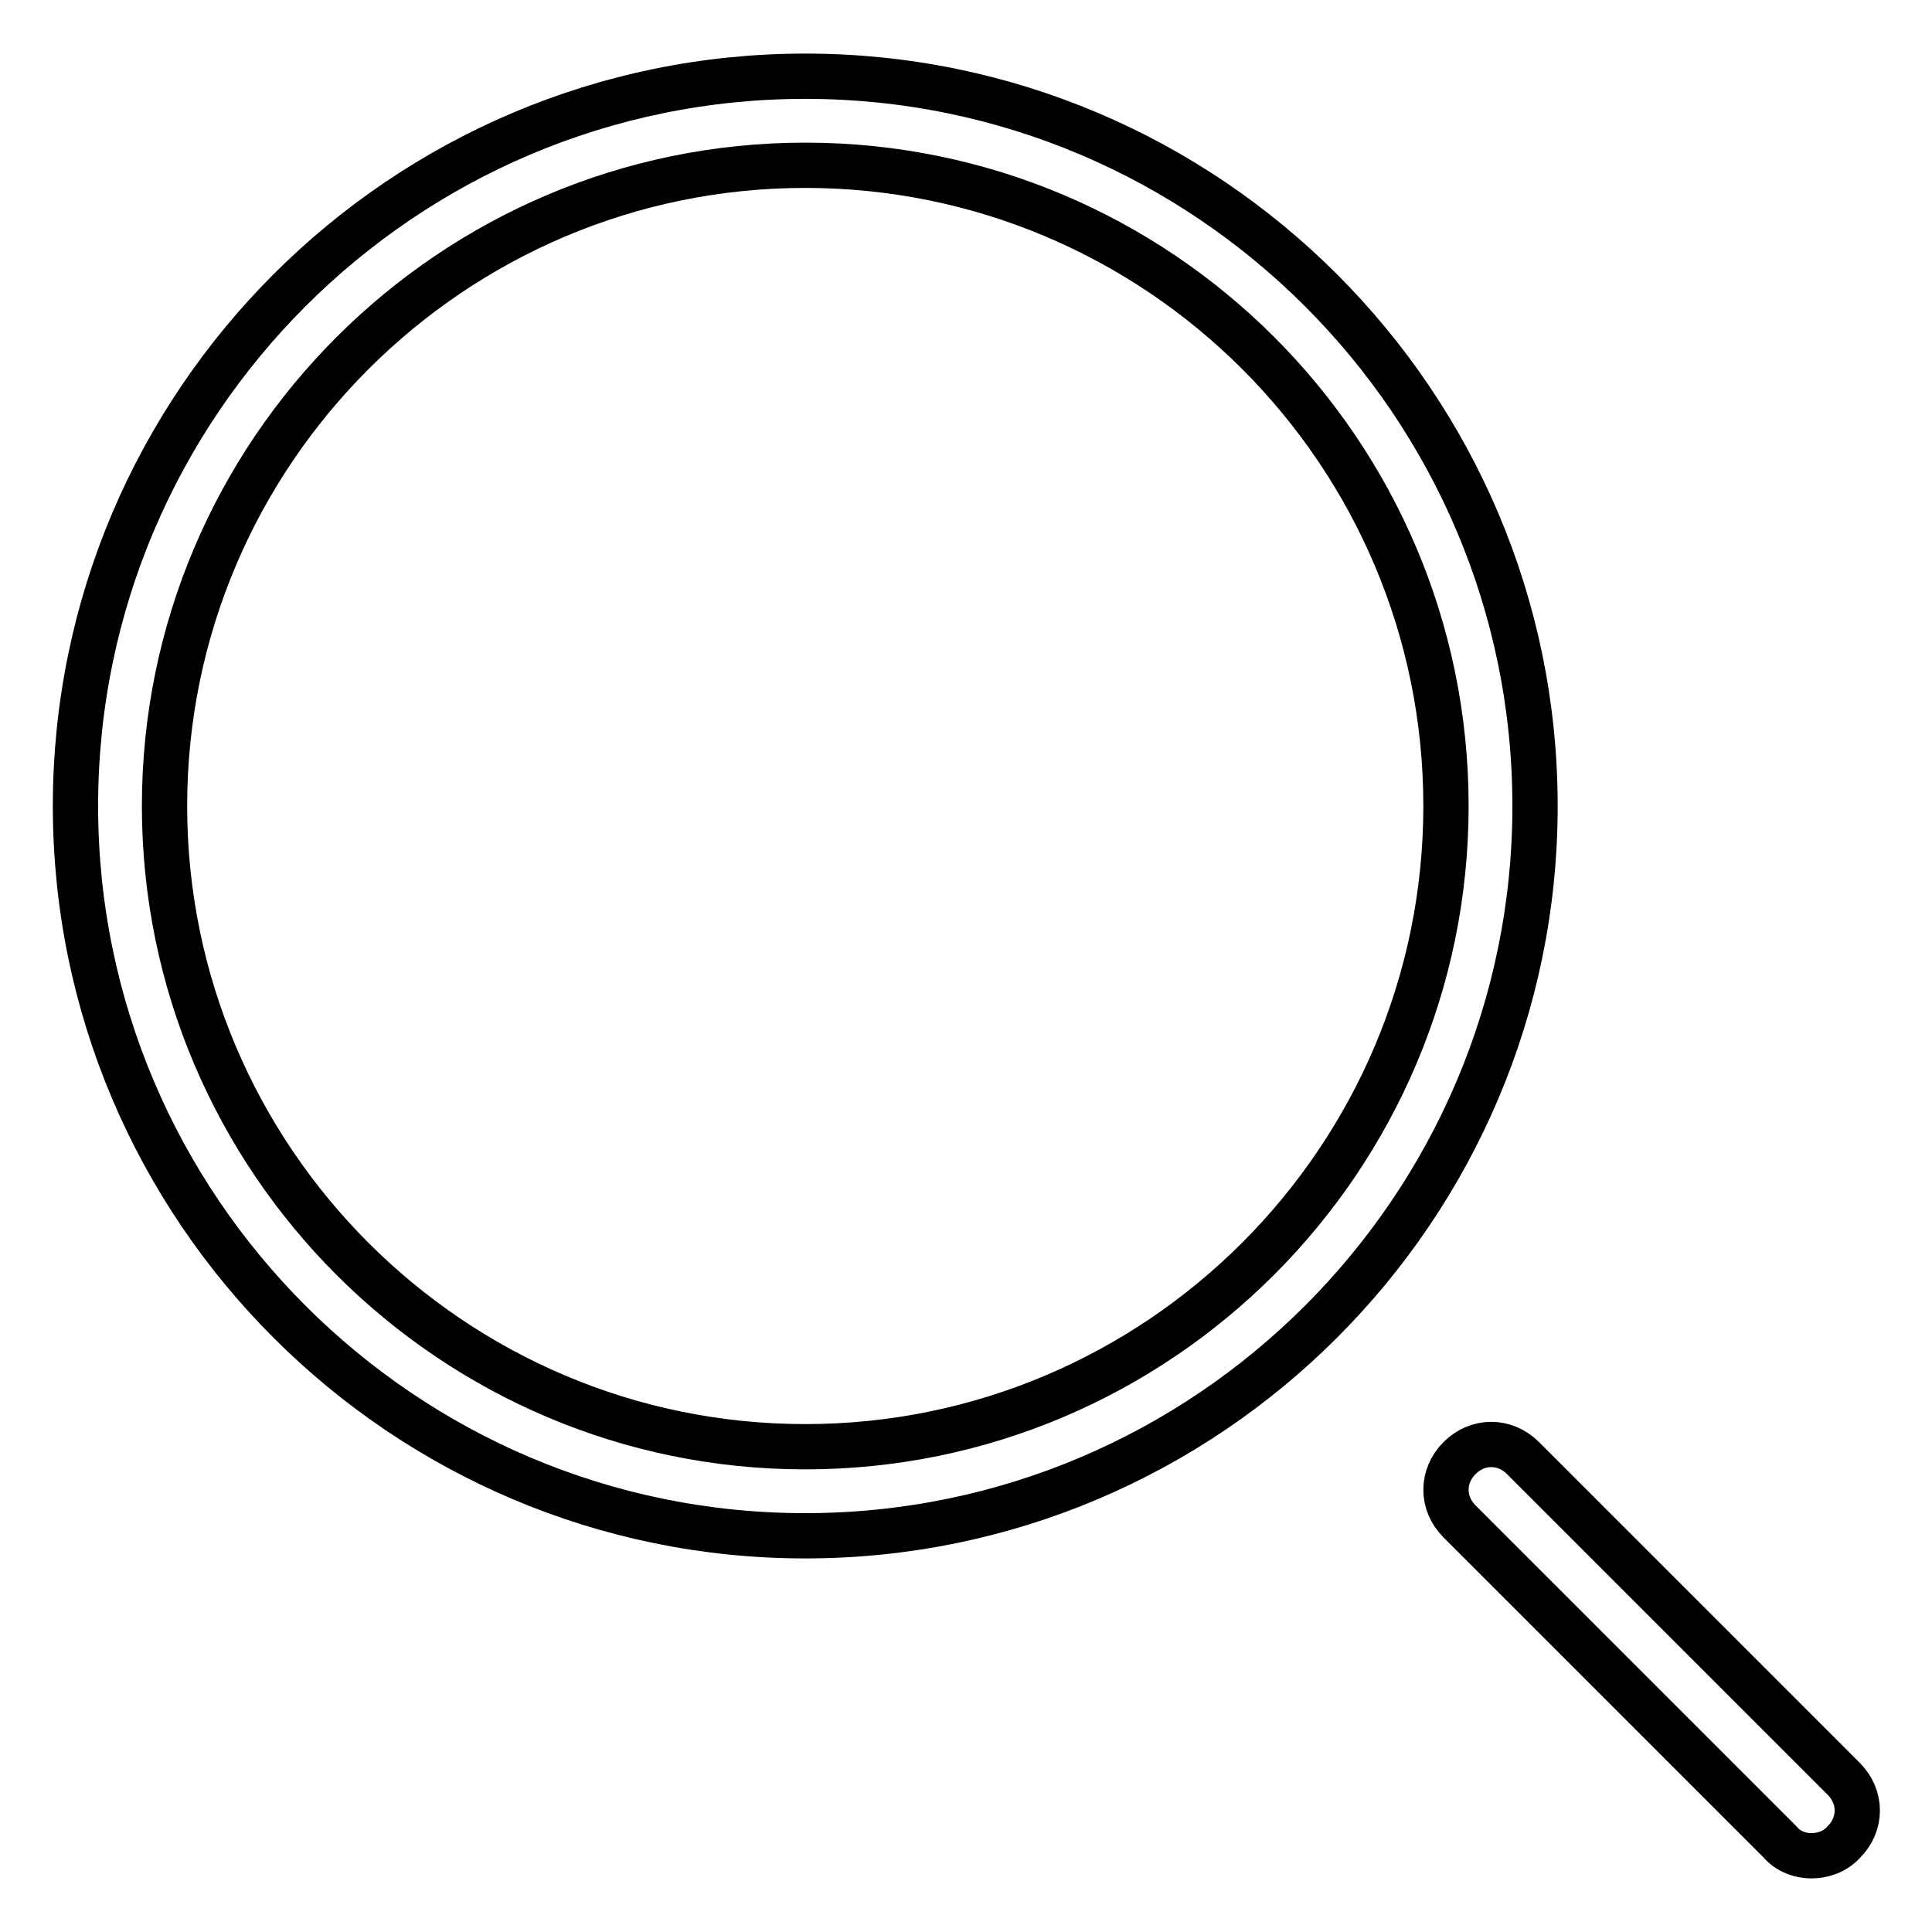
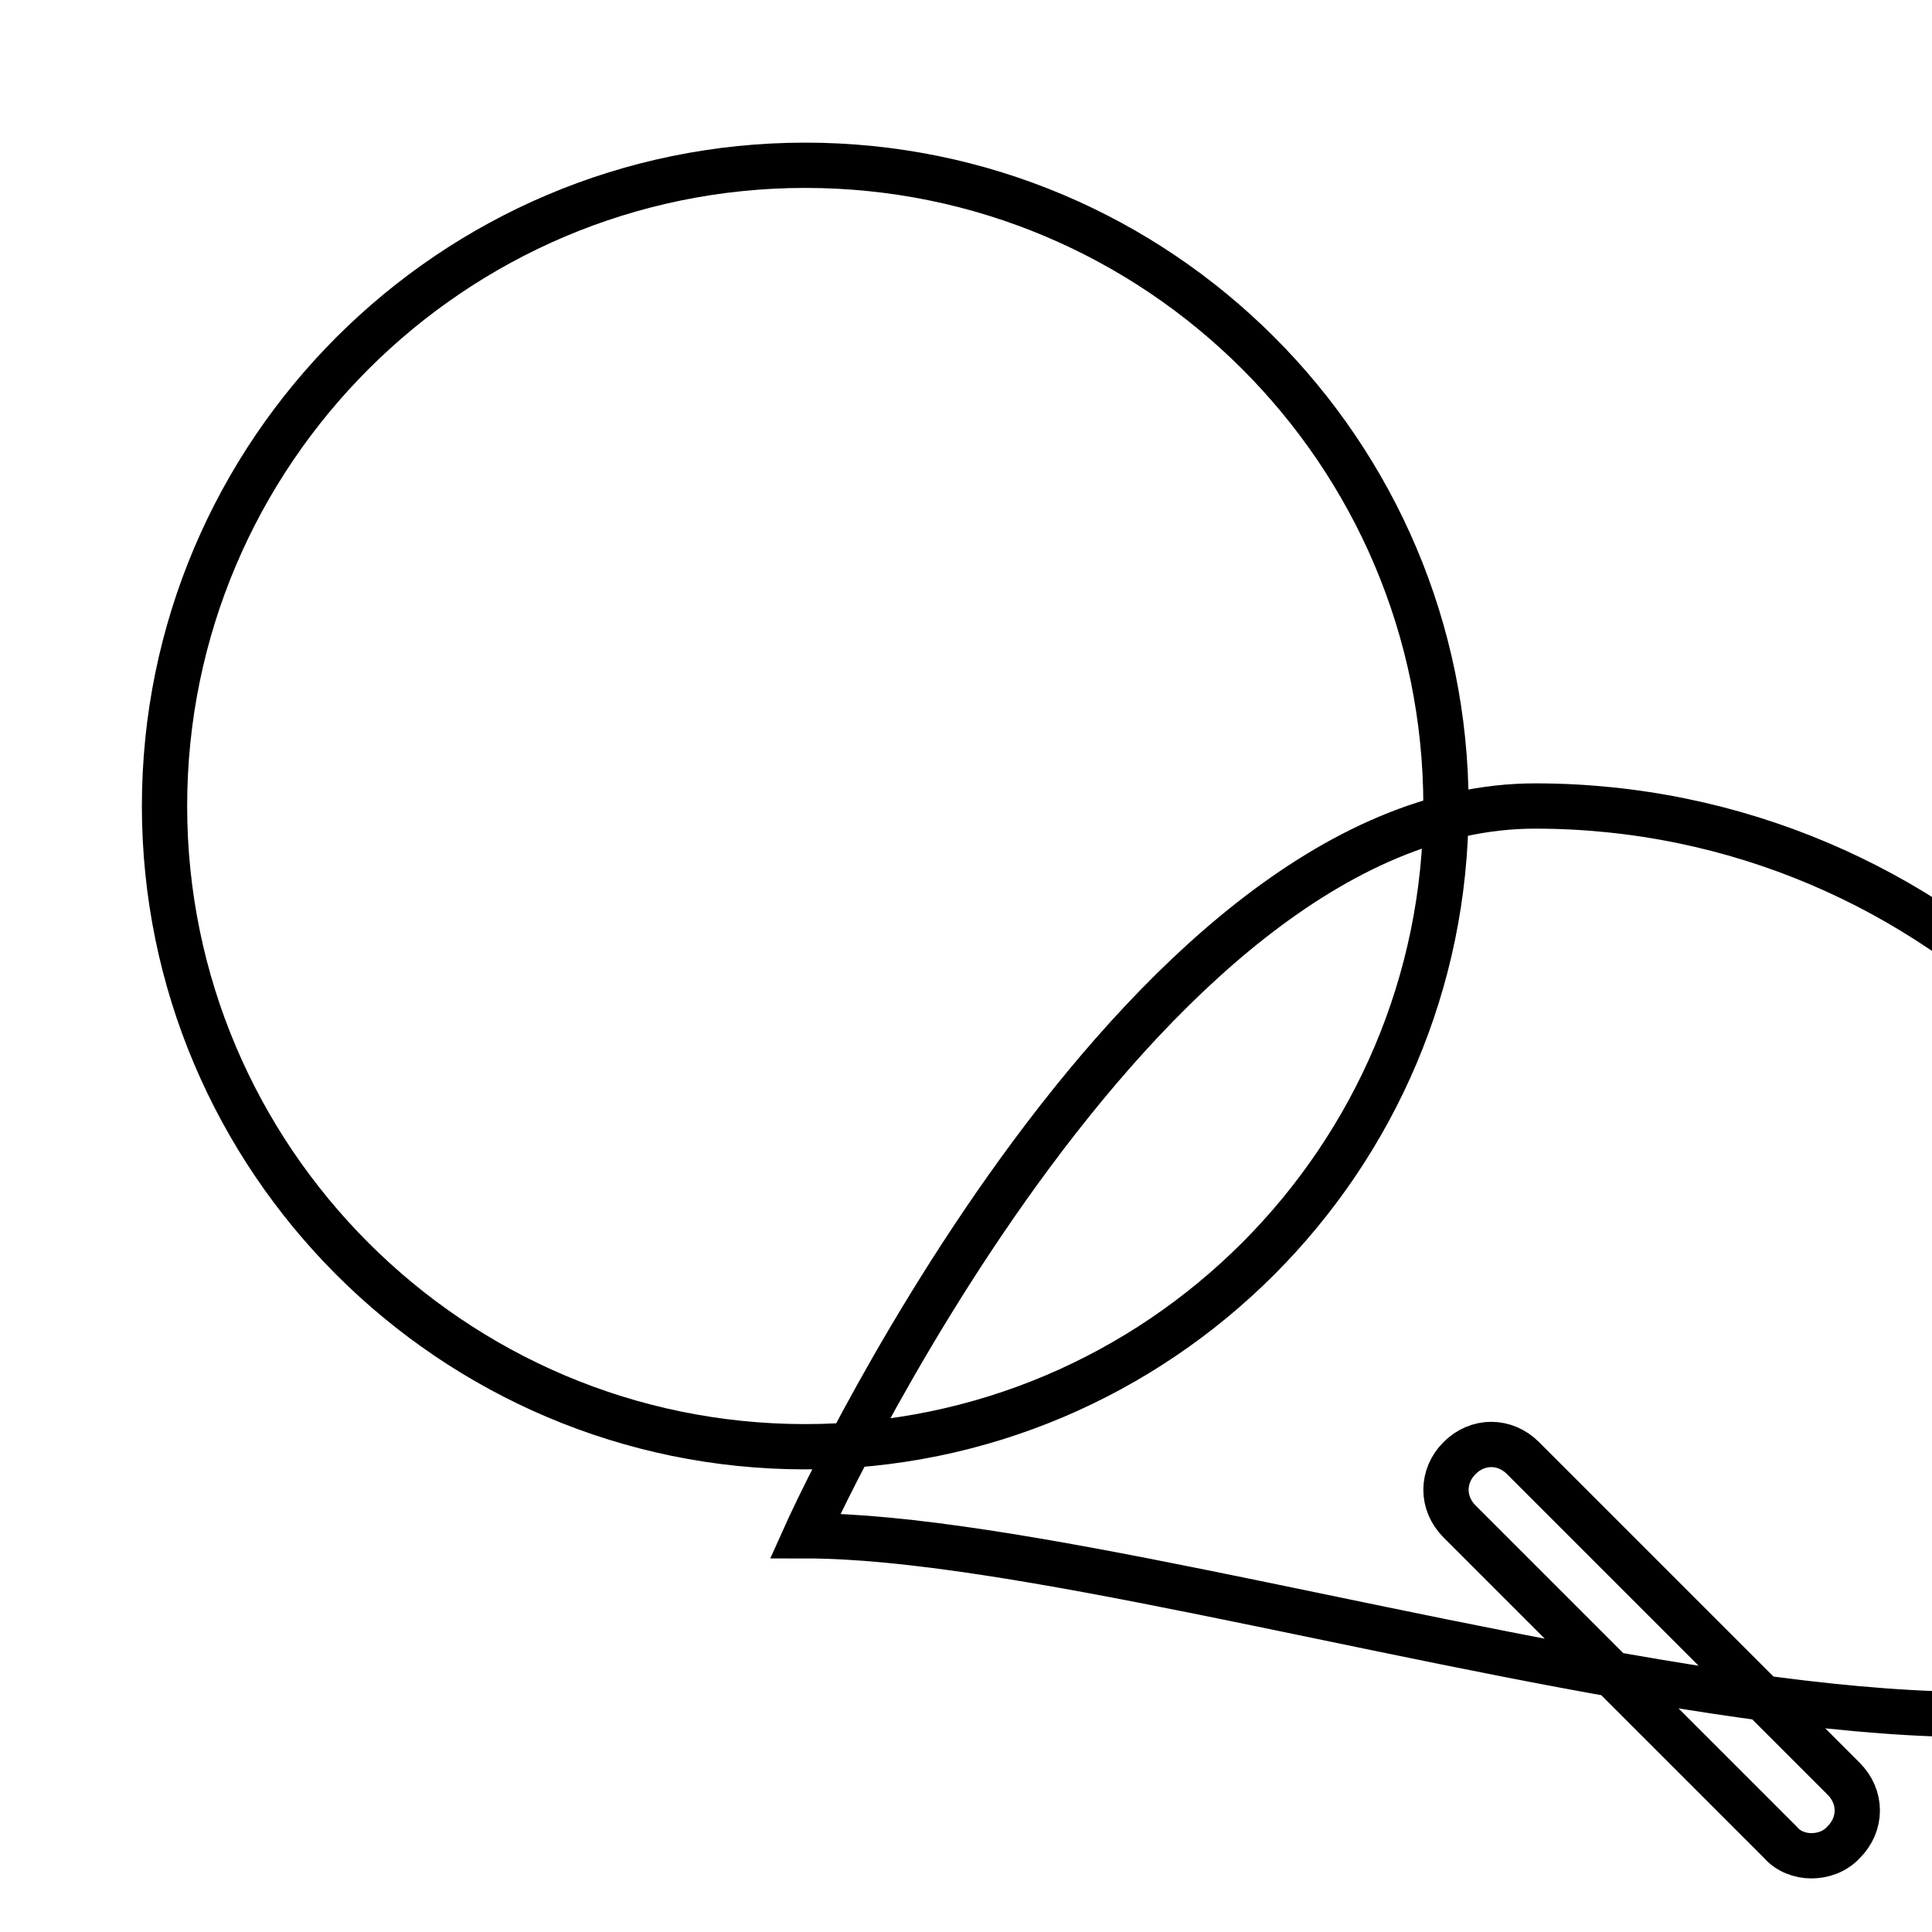
<svg xmlns="http://www.w3.org/2000/svg" version="1.1" x="0px" y="0px" viewBox="0 0 256 256" enable-background="new 0 0 256 256" xml:space="preserve">
  <g>
-     <path stroke-width="6" fill-opacity="0" stroke="#000000" d="M106.7,203.5c-53.3,0-96.7-43.4-96.7-96.7s43.4-96.7,96.7-96.7c53.3,0,96.7,43.4,96.7,96.7 S160,203.5,106.7,203.5z M106.7,21.9c-46.8,0-84.9,38.1-84.9,84.9c0,46.8,38.1,84.9,84.9,84.9c46.8,0,84.9-38.1,84.9-84.9 C191.6,59.9,153.5,21.9,106.7,21.9z M240,245.9c-1.5,0-3.1-0.6-4.1-1.8l-42.5-42.5c-2.4-2.4-2.4-6,0-8.4s6-2.4,8.4,0l42.5,42.5 c2.4,2.4,2.4,6,0,8.4C243.1,245.4,241.5,245.9,240,245.9z" />
+     <path stroke-width="6" fill-opacity="0" stroke="#000000" d="M106.7,203.5s43.4-96.7,96.7-96.7c53.3,0,96.7,43.4,96.7,96.7 S160,203.5,106.7,203.5z M106.7,21.9c-46.8,0-84.9,38.1-84.9,84.9c0,46.8,38.1,84.9,84.9,84.9c46.8,0,84.9-38.1,84.9-84.9 C191.6,59.9,153.5,21.9,106.7,21.9z M240,245.9c-1.5,0-3.1-0.6-4.1-1.8l-42.5-42.5c-2.4-2.4-2.4-6,0-8.4s6-2.4,8.4,0l42.5,42.5 c2.4,2.4,2.4,6,0,8.4C243.1,245.4,241.5,245.9,240,245.9z" />
  </g>
</svg>